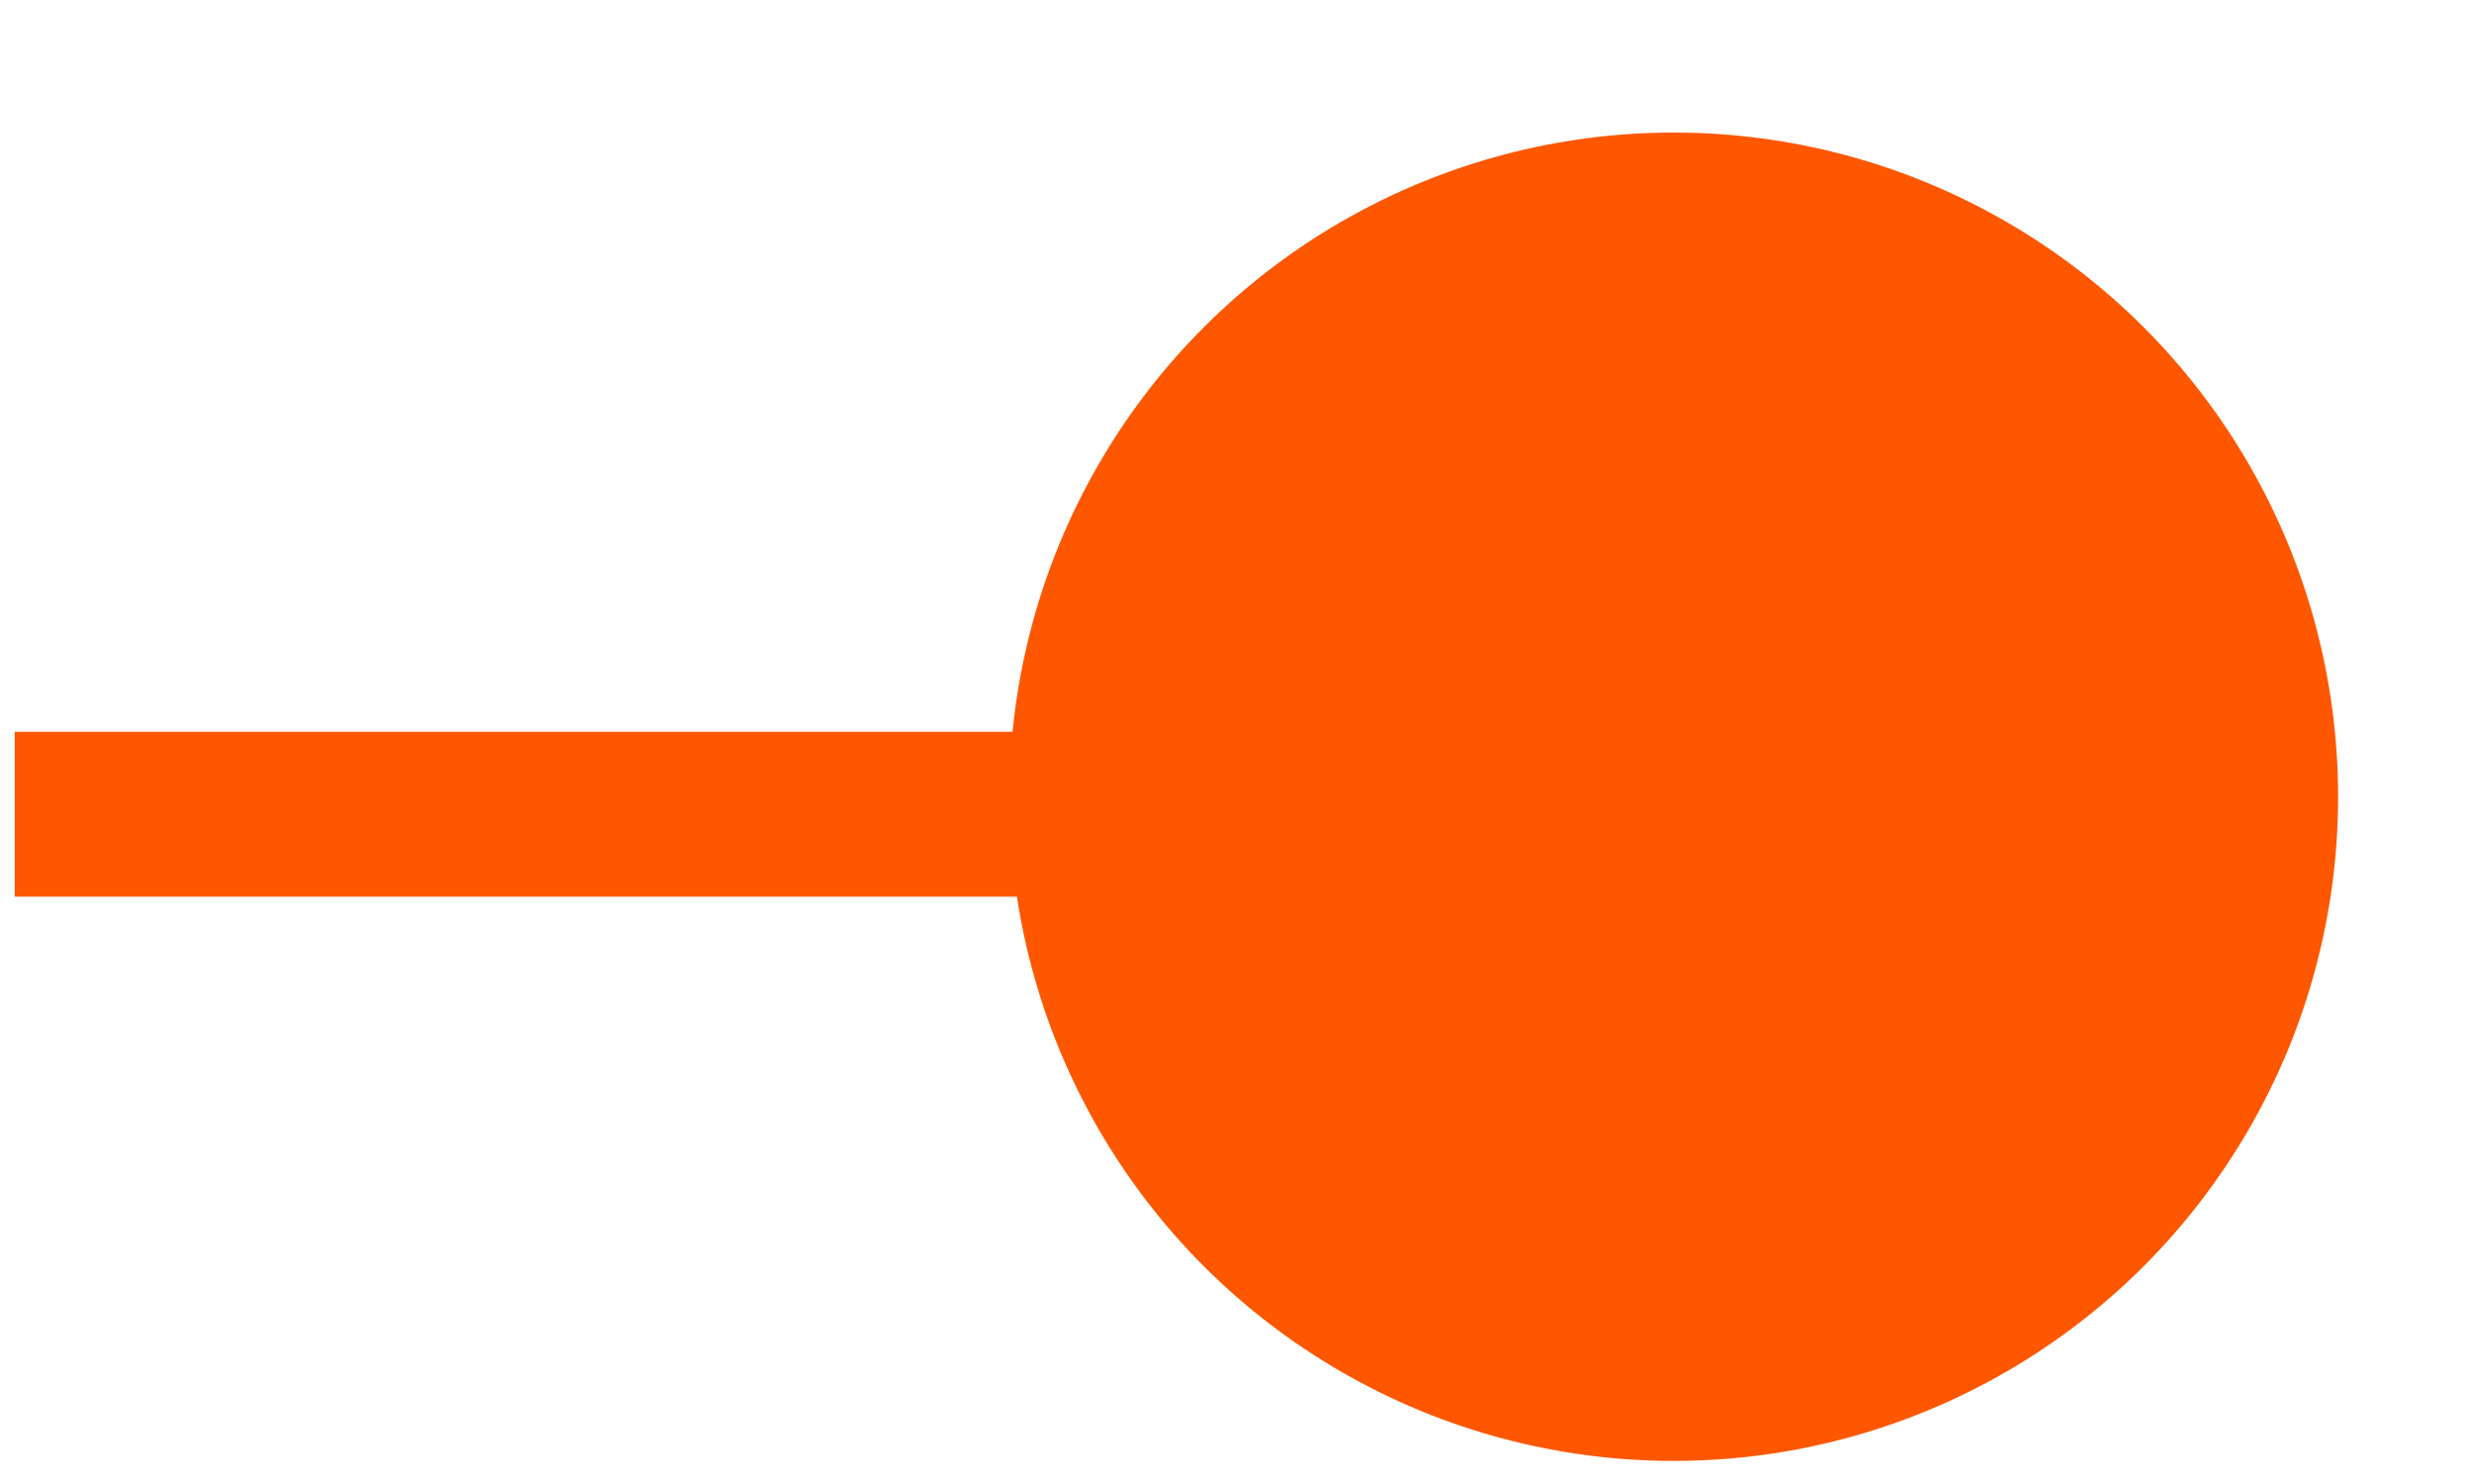
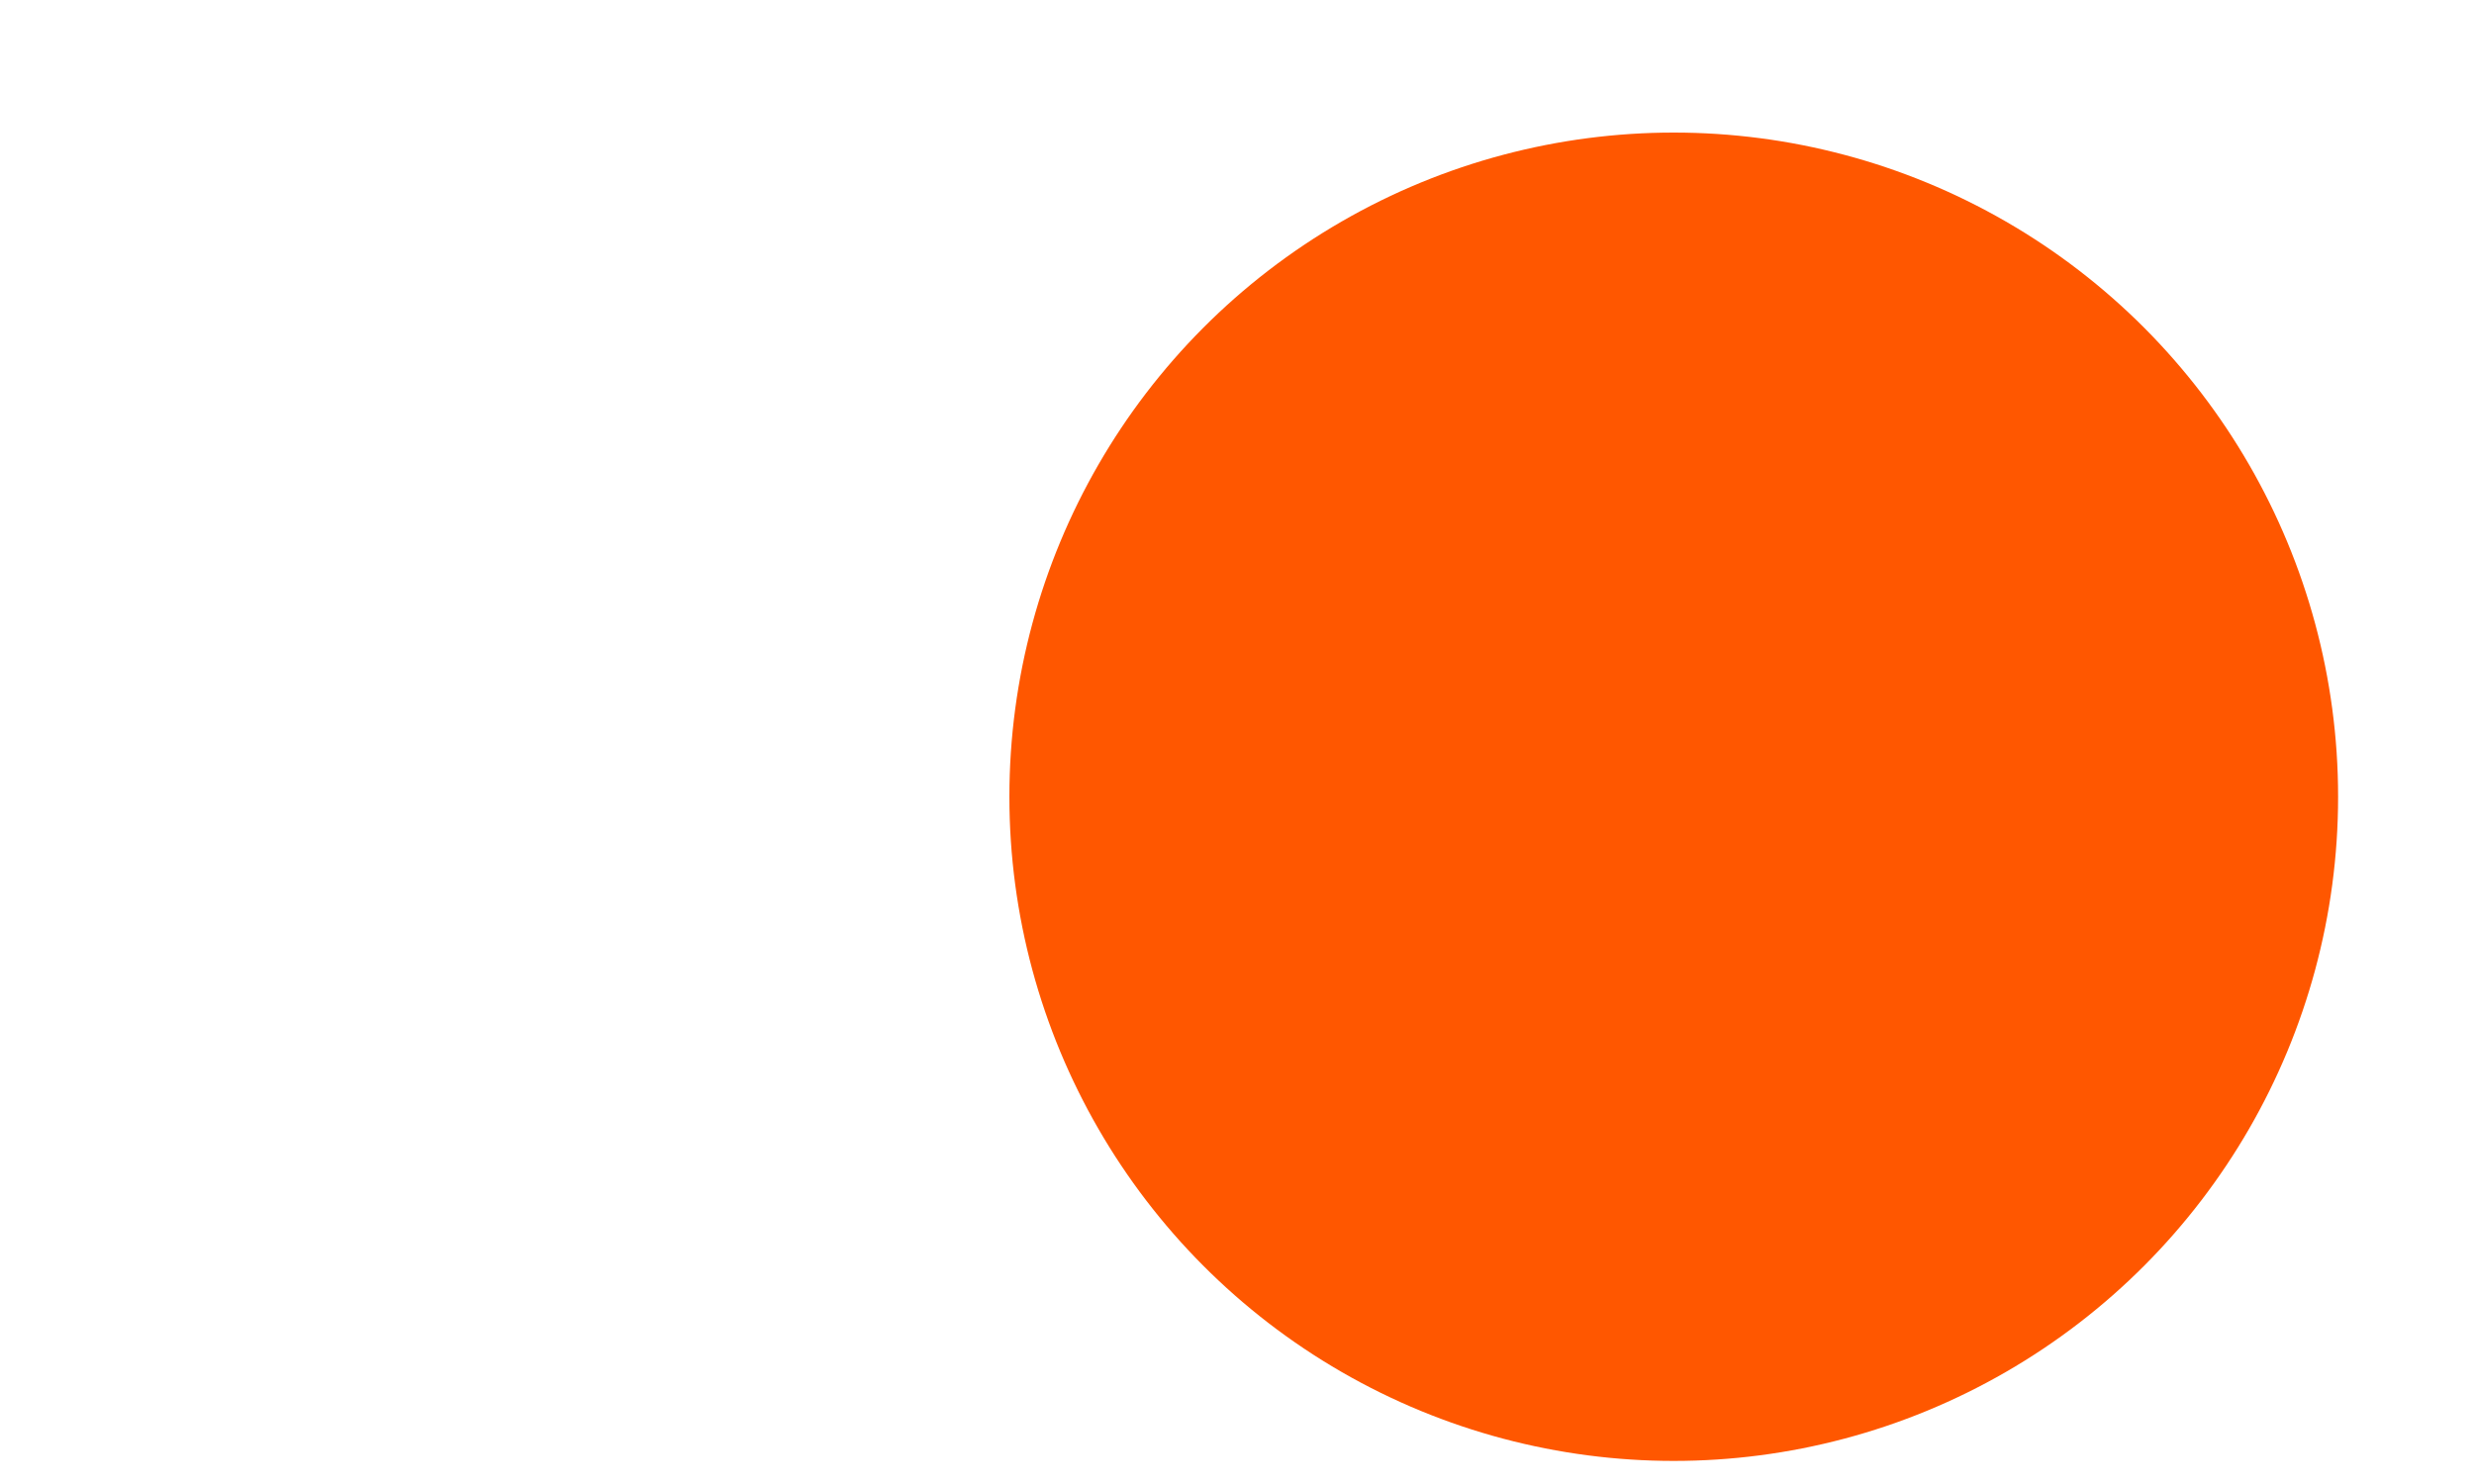
<svg xmlns="http://www.w3.org/2000/svg" width="15" height="9" viewBox="0 0 15 9" fill="none">
  <circle r="4.028" transform="matrix(-1 0 0 1 10.148 4.832)" fill="#FF5700" />
-   <line y1="-0.5" x2="10.059" y2="-0.5" transform="matrix(-1 0 0 1 10.148 5.438)" stroke="#FF5700" />
</svg>